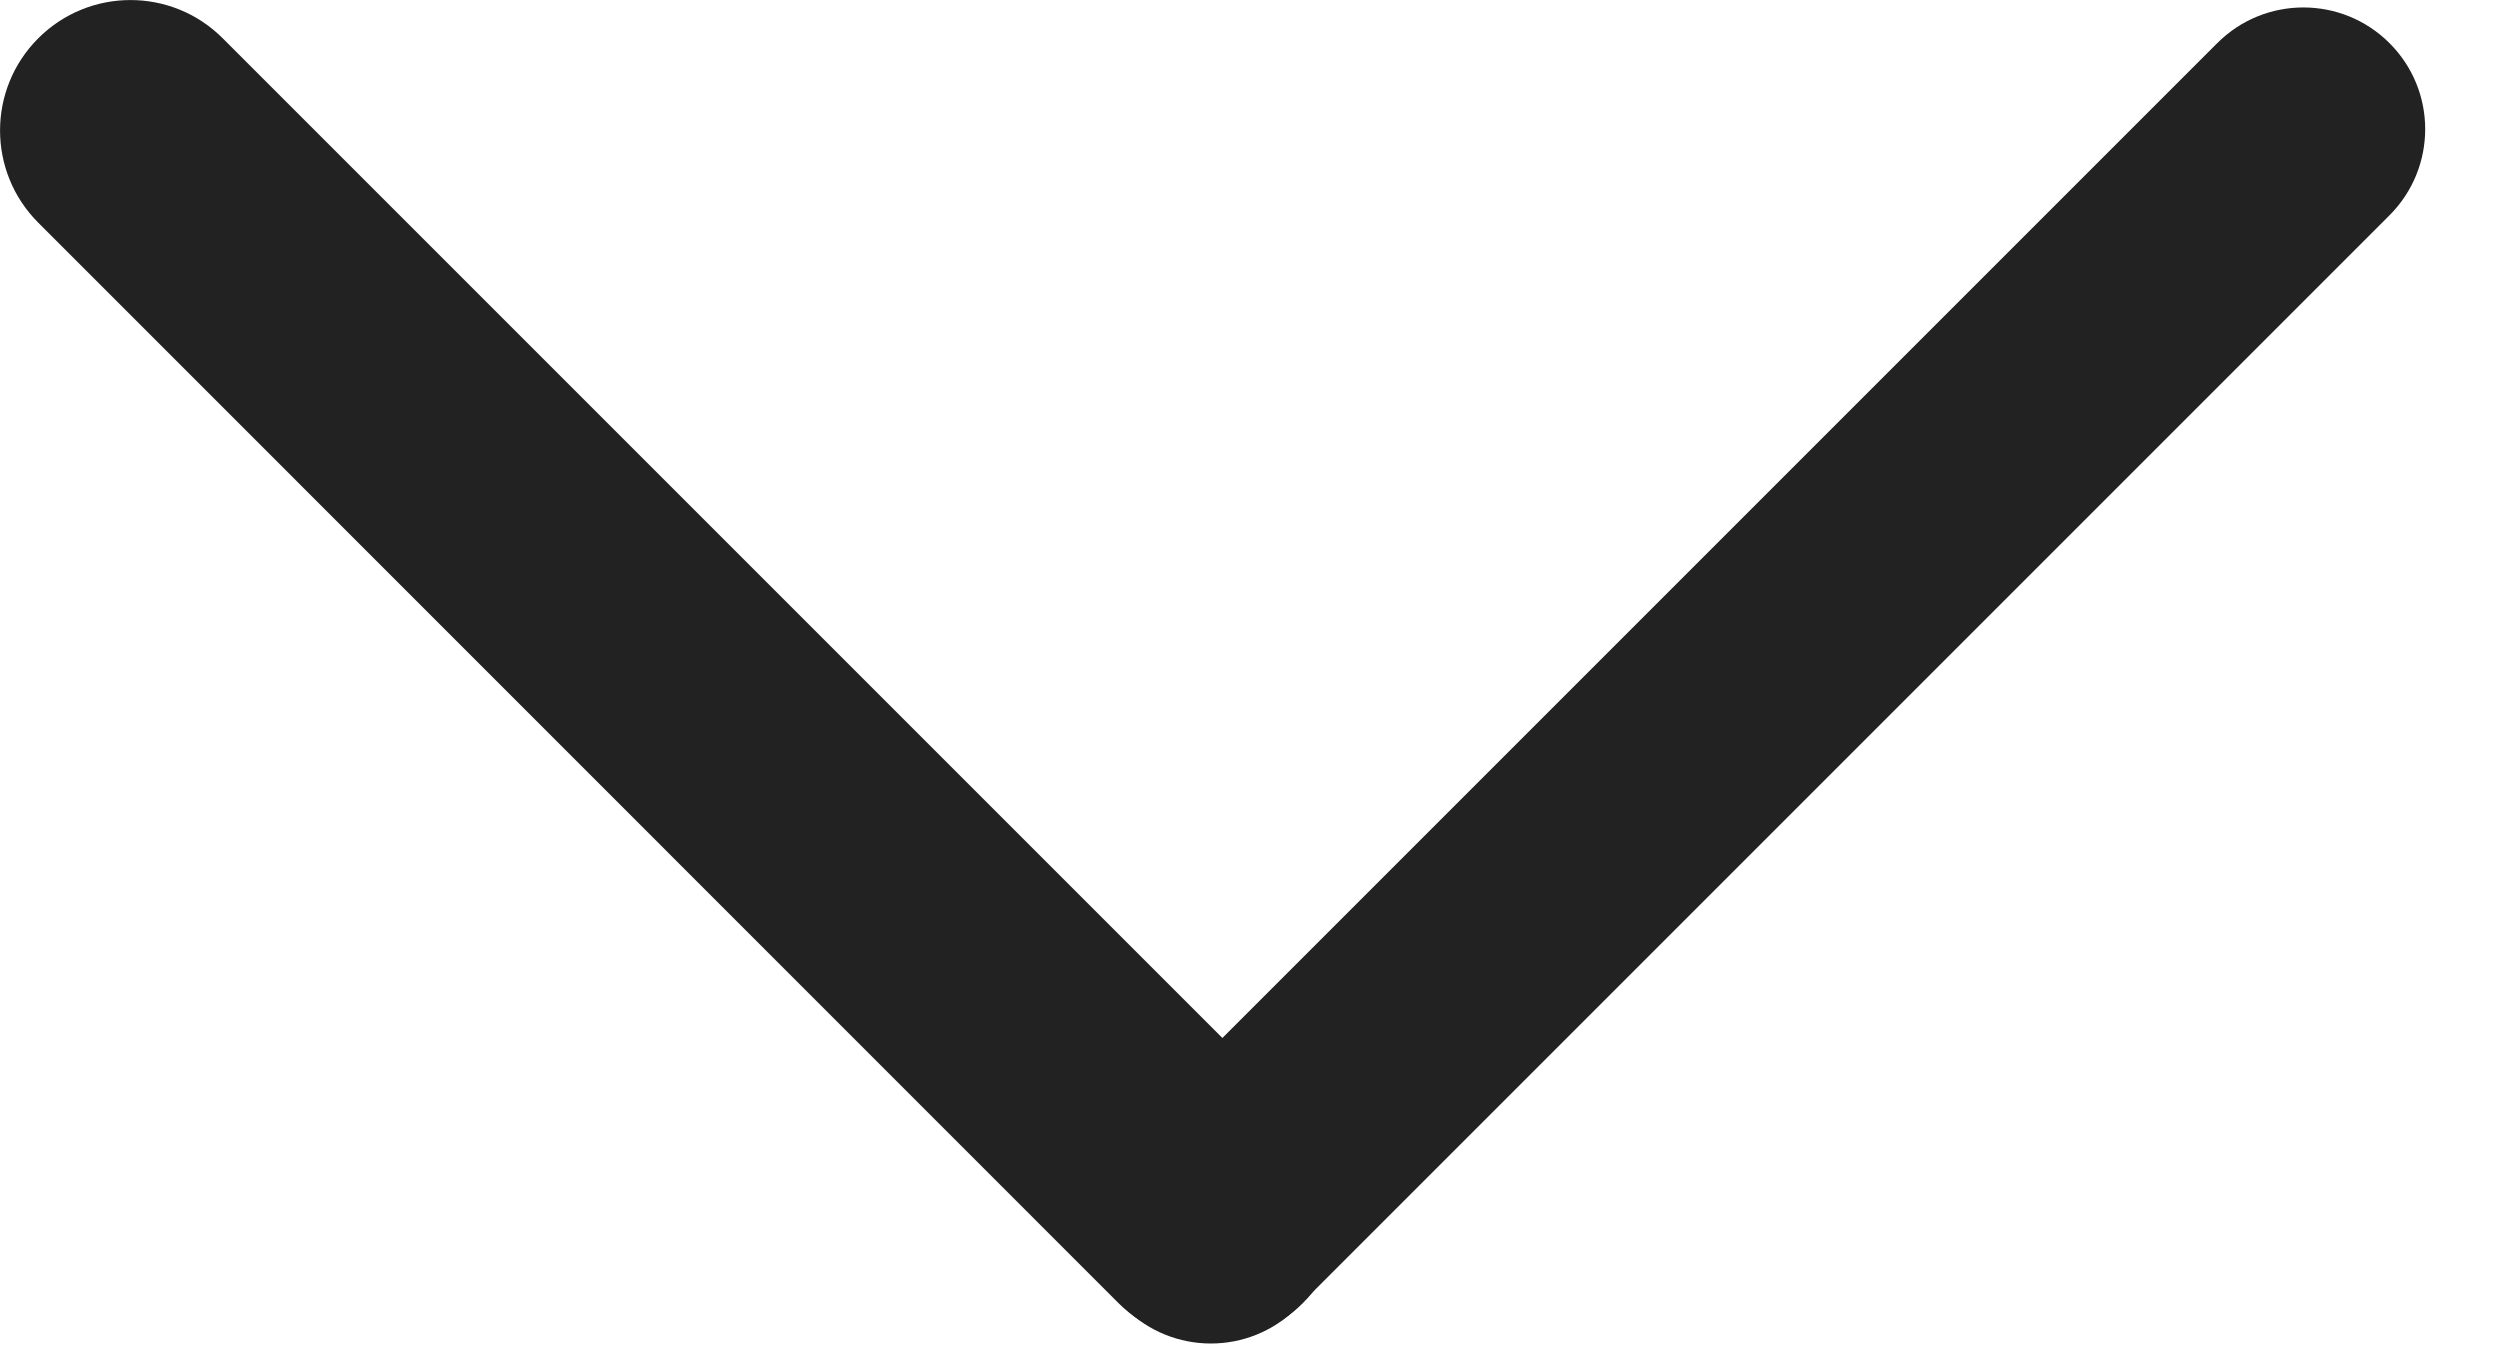
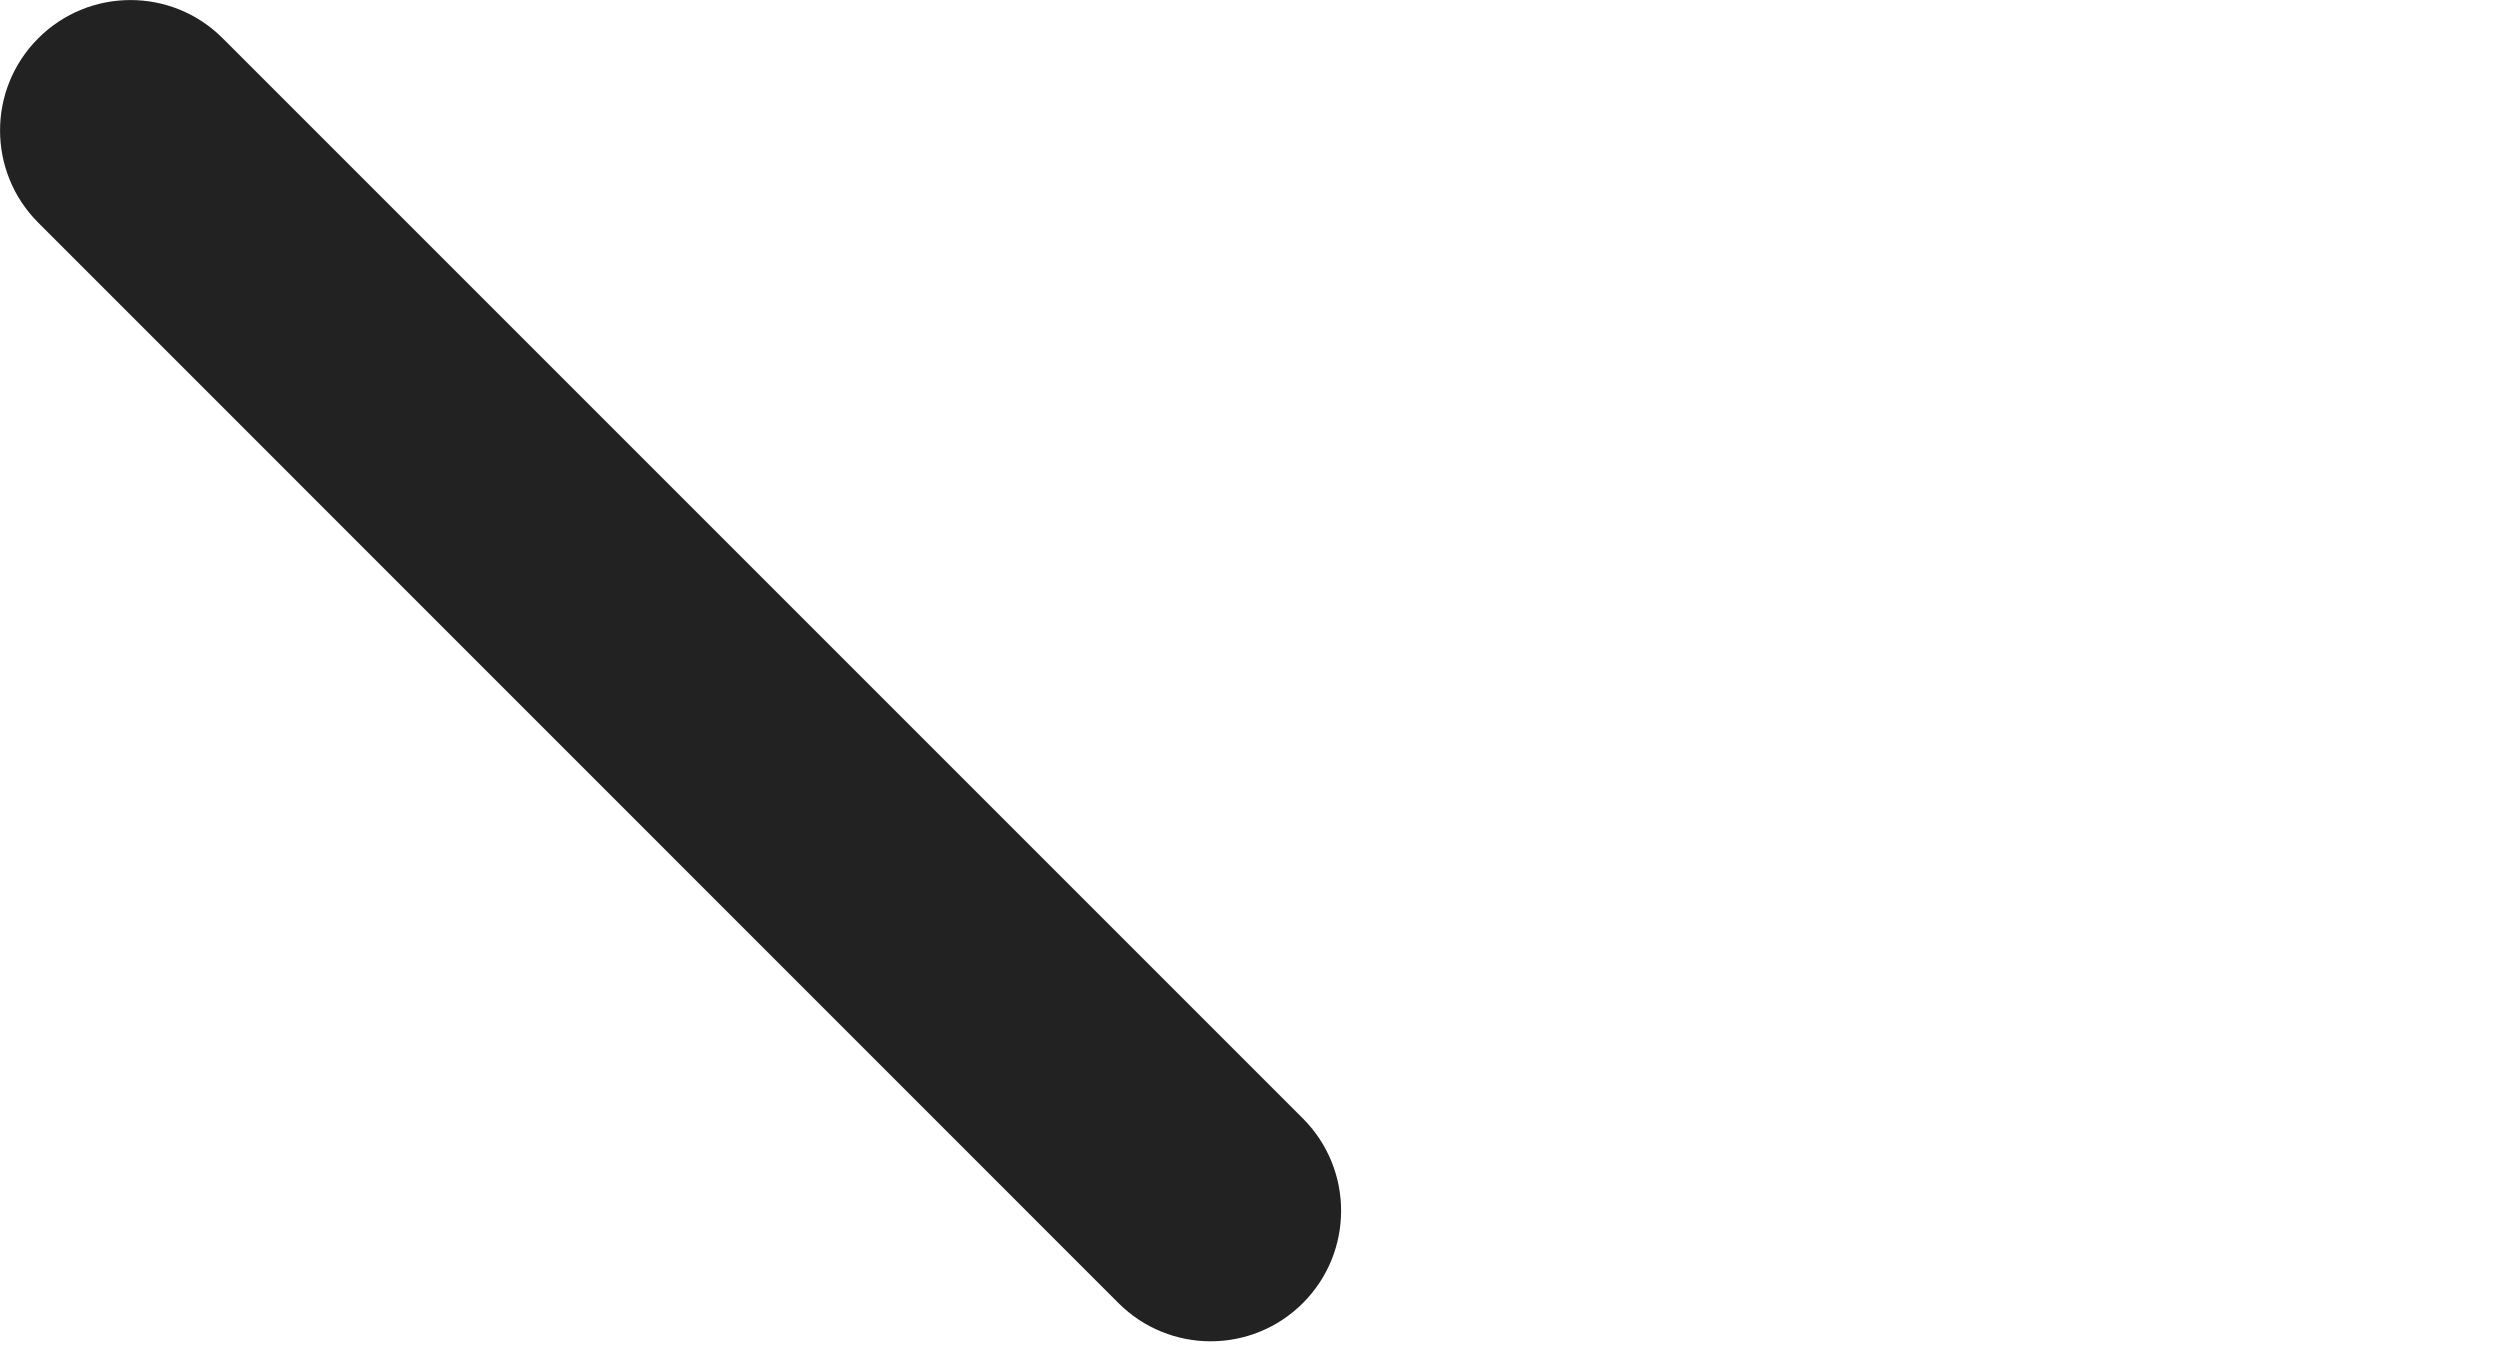
<svg xmlns="http://www.w3.org/2000/svg" width="13" height="7" viewBox="0 0 13 7" fill="none">
  <g>
-     <path d="M5.849 6.801C5.601 6.554 5.601 6.153 5.849 5.905L11.53 0.224C11.777 -0.023 12.178 -0.023 12.425 0.224C12.673 0.471 12.673 0.872 12.425 1.12L6.744 6.801C6.497 7.048 6.096 7.048 5.849 6.801Z" fill="#222222" />
    <path d="M6.775 6.776C6.51 7.041 6.081 7.041 5.816 6.776L0.199 1.158C-0.066 0.893 -0.066 0.464 0.199 0.199C0.464 -0.066 0.893 -0.066 1.158 0.199L6.775 5.816C7.04 6.081 7.04 6.511 6.775 6.776Z" fill="#222222" />
  </g>
</svg>